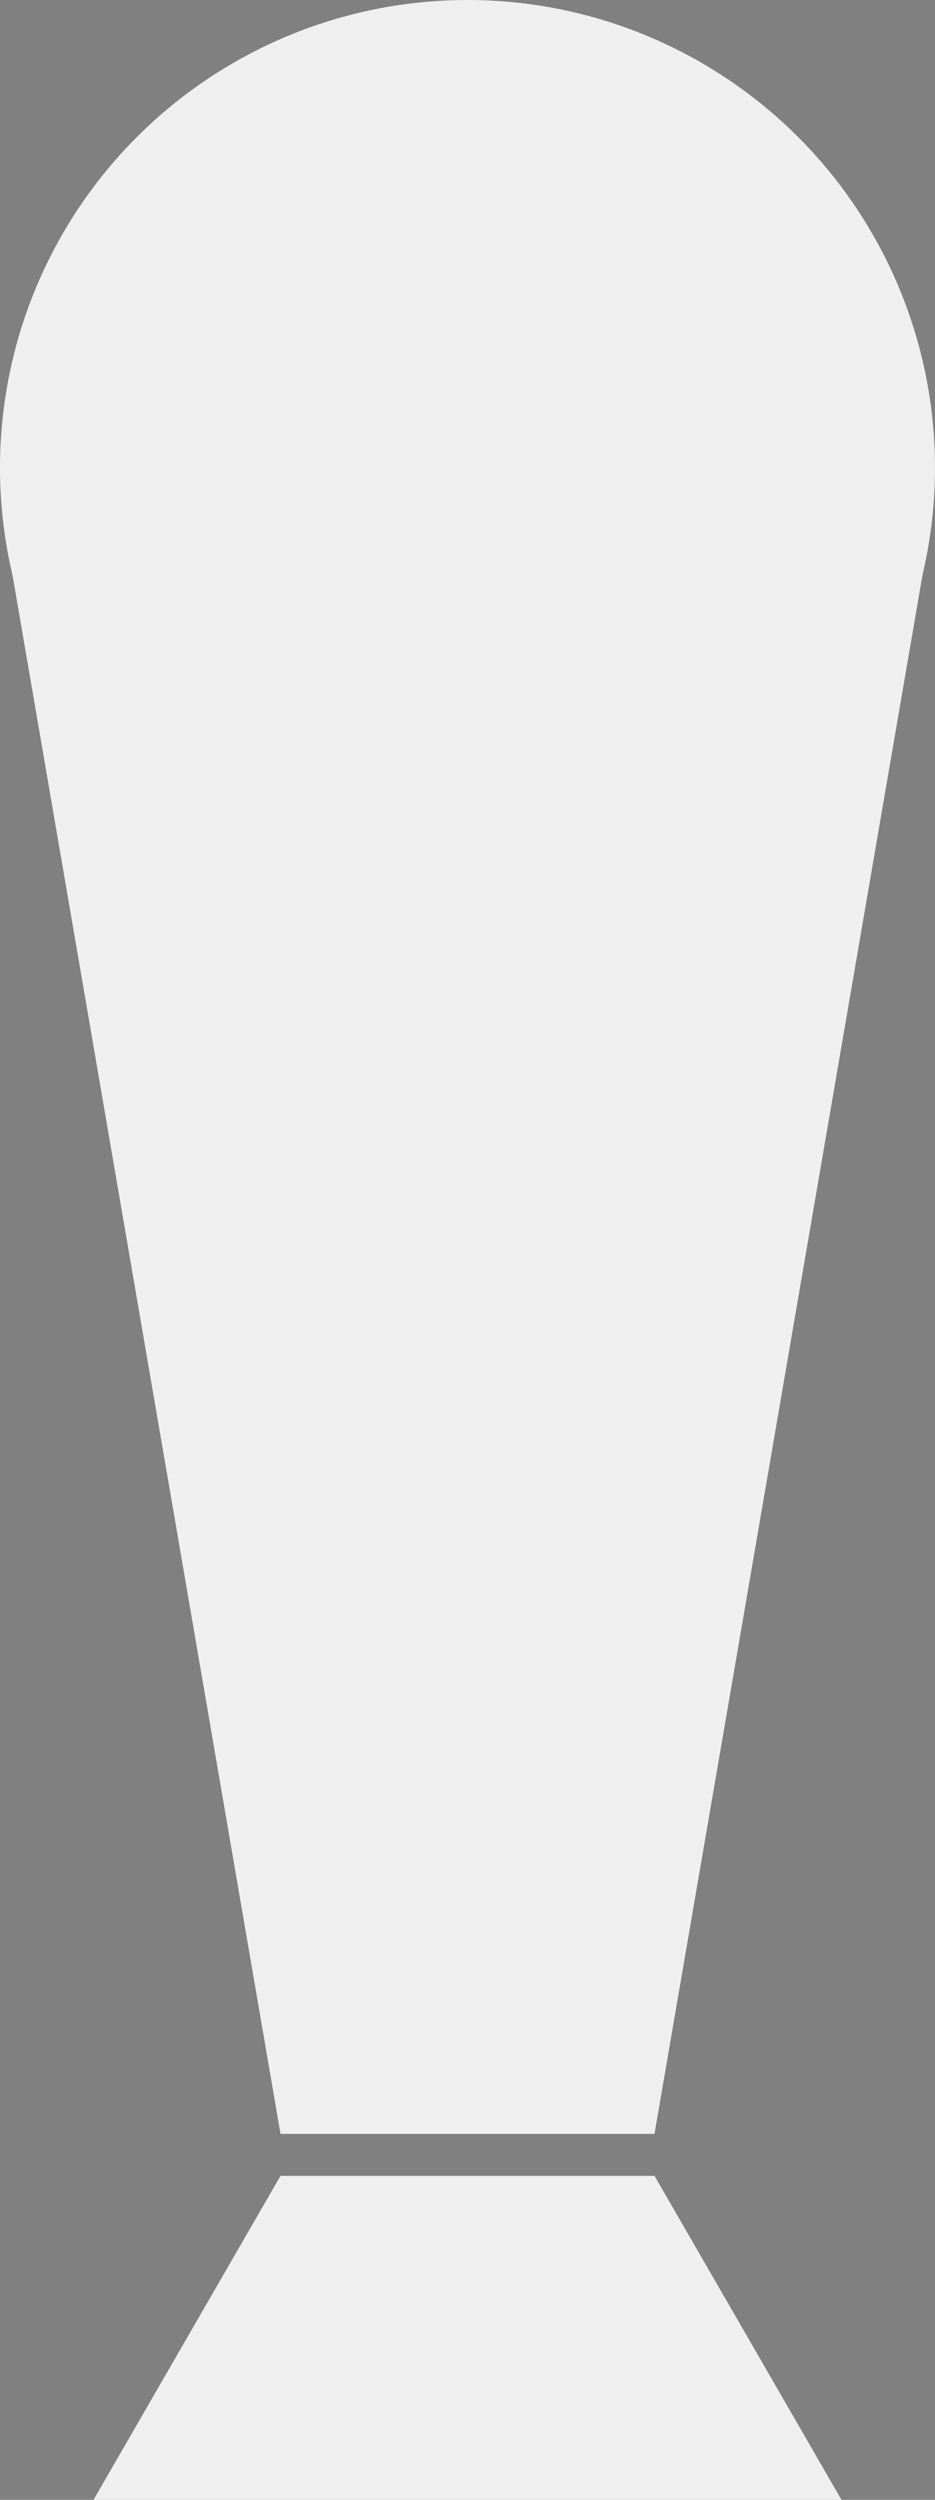
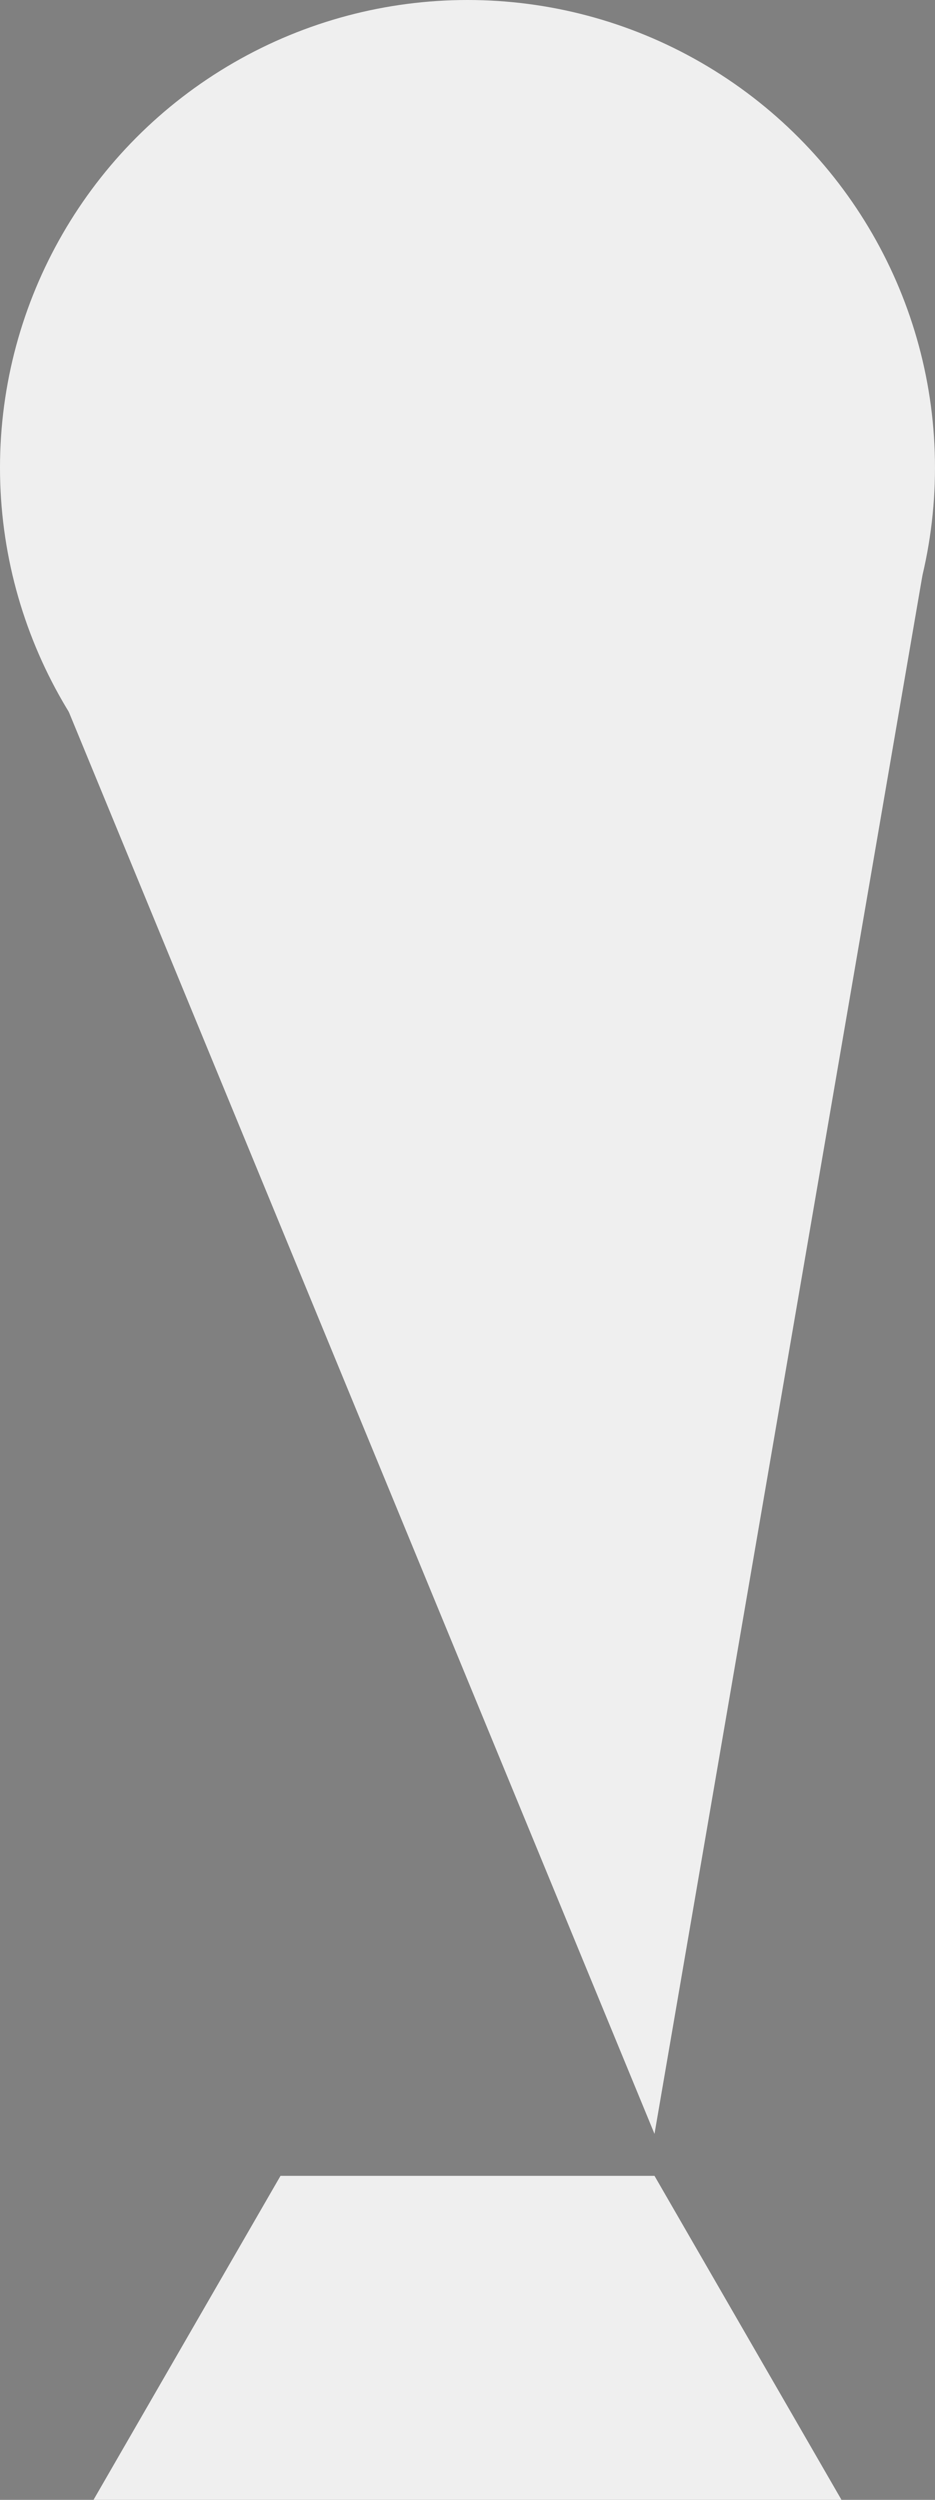
<svg xmlns="http://www.w3.org/2000/svg" width="63.795mm" height="170.501mm" viewBox="0 0 63.795 170.501" version="1.1" id="svg1">
  <rect x="0" y="0" width="63.795" height="170.501" fill="#808080" stroke="none" />
  <defs id="defs1" />
  <g id="layer1" transform="translate(105.677,-84.632)">
-     <path style="fill:none;stroke:#000000;stroke-width:1.1;stroke-miterlimit:15;stroke-dasharray:none;paint-order:stroke markers fill" d="M 59.534,131.349 -76.865,52.599" id="path7" />
    <g id="g15">
-       <path id="path2" style="opacity:1;fill:#efefef;fill-opacity:1;stroke:none;stroke-width:0.836;stroke-miterlimit:15;paint-order:stroke markers fill" d="m -104.821,123.87 h 62.082 l -18.282,106.302 h -25.517 z" />
+       <path id="path2" style="opacity:1;fill:#efefef;fill-opacity:1;stroke:none;stroke-width:0.836;stroke-miterlimit:15;paint-order:stroke markers fill" d="m -104.821,123.87 h 62.082 l -18.282,106.302 z" />
      <circle style="opacity:1;fill:#efefef;fill-opacity:1;stroke:none;stroke-width:0.685;stroke-miterlimit:15;paint-order:stroke markers fill" id="circle14" cx="-73.78" cy="116.529" r="31.897" />
      <path id="path14" style="opacity:1;fill:#efefef;fill-opacity:1;stroke:none;stroke-width:0.289;stroke-miterlimit:15;paint-order:stroke markers fill" d="m -48.262,255.133 h -51.035 l 12.759,-22.099 h 25.517 z" />
    </g>
  </g>
</svg>